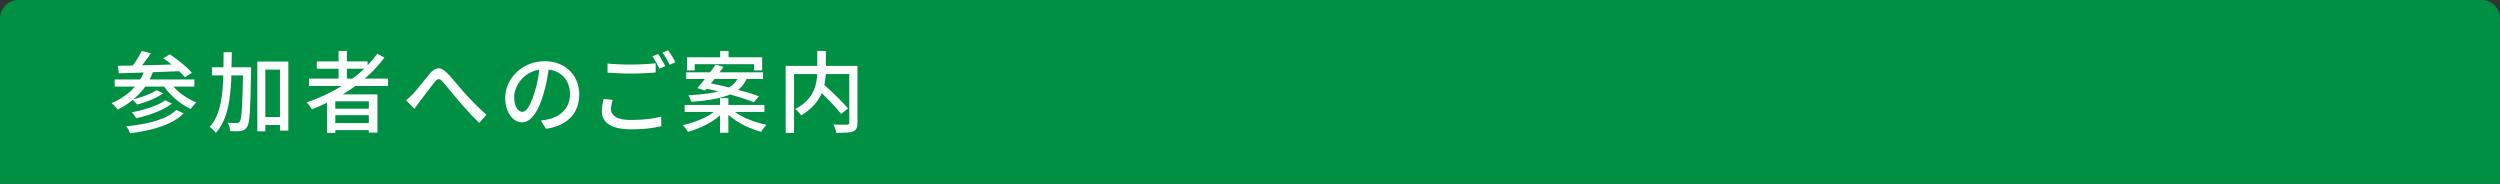
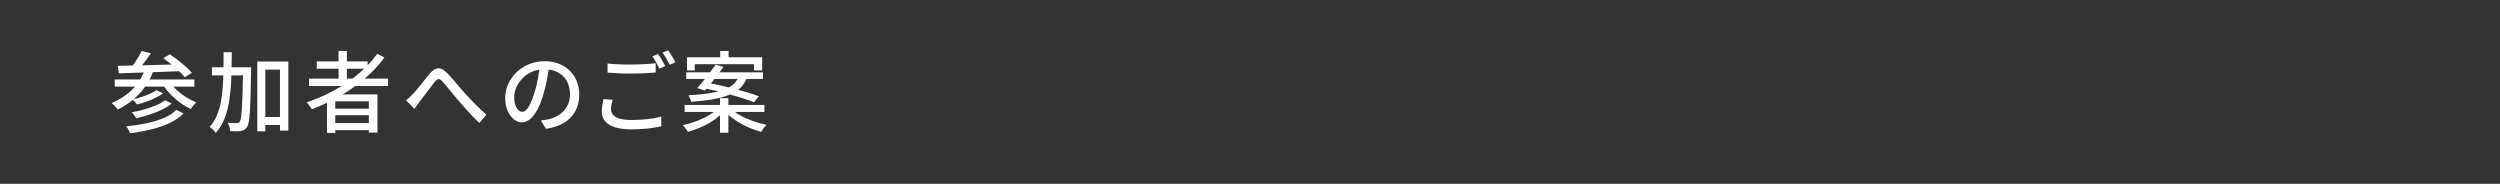
<svg xmlns="http://www.w3.org/2000/svg" version="1.1" id="レイヤー_1" x="0px" y="0px" viewBox="0 0 680 50" style="enable-background:new 0 0 680 50;" xml:space="preserve">
  <rect x="0" y="0" width="680" height="50" fill="#333333" stroke="none" />
  <style type="text/css">
	.st0{fill:#009043;}
	.st1{fill:none;}
	.st2{fill:#FFFFFF;}
</style>
-   <path class="st0" d="M680,50H0V5c0-2.76,2.24-5,5-5h670c2.76,0,5,2.24,5,5V50z" />
  <g>
    <rect x="30" y="13" class="st1" width="620" height="24" />
    <path class="st2" d="M39.41,18.95l2.23,0.55c-0.93,2.4-2.23,4.46-3.9,6.17c-1.67,1.71-3.57,3.09-5.7,4.13   c-0.11-0.16-0.27-0.35-0.47-0.58c-0.2-0.22-0.41-0.44-0.62-0.66c-0.22-0.22-0.41-0.39-0.59-0.52c2.13-0.88,3.98-2.09,5.54-3.62   C37.47,22.89,38.64,21.06,39.41,18.95z M31.2,21.62h21.67v1.94H31.2V21.62z M32.06,17.9c1.09-0.02,2.31-0.04,3.66-0.07   c1.35-0.03,2.79-0.06,4.32-0.1c1.53-0.03,3.09-0.07,4.69-0.12c1.6-0.05,3.18-0.1,4.75-0.14l-0.07,1.87   c-2.05,0.08-4.1,0.16-6.17,0.24c-2.06,0.08-4.03,0.15-5.9,0.2s-3.54,0.11-5.02,0.16L32.06,17.9z M47.95,29.9l1.99,0.94   c-1.01,1.02-2.26,1.89-3.76,2.6c-1.5,0.71-3.16,1.29-4.99,1.74c-1.83,0.45-3.77,0.81-5.82,1.08c-0.1-0.3-0.24-0.63-0.43-0.98   c-0.19-0.35-0.4-0.66-0.62-0.91c1.92-0.19,3.76-0.47,5.51-0.84s3.33-0.85,4.73-1.44S47.09,30.76,47.95,29.9z M38.54,13.86l2.5,0.65   c-0.56,0.82-1.16,1.64-1.79,2.47s-1.21,1.54-1.74,2.14l-1.87-0.65c0.35-0.43,0.71-0.92,1.07-1.45s0.7-1.08,1.02-1.63   C38.05,14.84,38.32,14.33,38.54,13.86z M44.93,27.26l1.8,0.89c-0.77,0.62-1.68,1.19-2.75,1.7c-1.06,0.51-2.19,0.96-3.38,1.34   c-1.19,0.38-2.38,0.71-3.56,0.98c-0.13-0.24-0.3-0.52-0.53-0.83c-0.22-0.31-0.46-0.57-0.7-0.78c1.1-0.21,2.23-0.47,3.38-0.79   c1.15-0.32,2.23-0.69,3.24-1.12C43.44,28.24,44.27,27.77,44.93,27.26z M42.58,24.54l1.78,0.86c-0.62,0.43-1.33,0.84-2.12,1.24   c-0.79,0.39-1.62,0.74-2.48,1.03c-0.86,0.3-1.69,0.55-2.47,0.76c-0.14-0.21-0.34-0.44-0.59-0.71c-0.25-0.26-0.48-0.48-0.71-0.66   c0.75-0.16,1.54-0.37,2.36-0.64c0.82-0.26,1.61-0.56,2.35-0.89C41.44,25.21,42.06,24.88,42.58,24.54z M46.03,22.07   c0.51,0.8,1.16,1.57,1.93,2.32c0.78,0.74,1.64,1.41,2.58,2s1.9,1.08,2.86,1.46c-0.16,0.14-0.34,0.32-0.53,0.54   c-0.19,0.22-0.37,0.43-0.54,0.65s-0.32,0.41-0.44,0.59c-0.99-0.45-1.97-1.02-2.94-1.73c-0.97-0.7-1.86-1.5-2.69-2.38   s-1.53-1.79-2.12-2.74L46.03,22.07z M44.4,15.83l1.78-1.06c0.7,0.46,1.44,0.99,2.2,1.58s1.48,1.18,2.16,1.78   c0.68,0.59,1.23,1.15,1.64,1.68l-1.92,1.2c-0.4-0.5-0.92-1.05-1.57-1.67c-0.65-0.62-1.34-1.23-2.09-1.85   C45.85,16.88,45.12,16.33,44.4,15.83z" />
    <path class="st2" d="M60.82,14.2h2.23c-0.02,2.27-0.06,4.48-0.12,6.61c-0.06,2.14-0.23,4.15-0.49,6.04   c-0.26,1.89-0.69,3.62-1.28,5.18s-1.41,2.94-2.45,4.13c-0.13-0.19-0.29-0.39-0.48-0.59c-0.19-0.2-0.4-0.4-0.61-0.59   c-0.22-0.19-0.42-0.34-0.61-0.46c0.77-0.83,1.4-1.8,1.88-2.89c0.49-1.1,0.86-2.29,1.13-3.6c0.26-1.3,0.45-2.7,0.56-4.19   c0.11-1.49,0.18-3.04,0.2-4.67C60.81,17.56,60.82,15.9,60.82,14.2z M57.65,18.3h9.02v2.21h-9.02V18.3z M66.1,18.3h2.21   c0,0.27,0,0.5,0,0.67c0,0.18-0.01,0.32-0.02,0.43c-0.05,2.62-0.1,4.84-0.14,6.65c-0.05,1.81-0.11,3.29-0.19,4.45   c-0.08,1.16-0.18,2.06-0.3,2.69s-0.28,1.08-0.47,1.36c-0.24,0.35-0.49,0.6-0.76,0.76c-0.26,0.15-0.59,0.26-0.97,0.32   c-0.34,0.05-0.76,0.08-1.27,0.08c-0.51,0.01-1.04,0-1.58-0.04c-0.02-0.34-0.08-0.72-0.2-1.15c-0.12-0.43-0.28-0.81-0.47-1.13   c0.53,0.03,1.02,0.06,1.46,0.07c0.45,0.02,0.78,0.02,1.01,0.02c0.18,0,0.33-0.03,0.46-0.08c0.13-0.06,0.24-0.16,0.34-0.32   c0.14-0.19,0.26-0.57,0.35-1.14s0.17-1.4,0.24-2.51c0.07-1.1,0.13-2.52,0.18-4.26c0.05-1.74,0.1-3.86,0.14-6.37V18.3z M69.98,16.74   h8.45v18.79h-2.28V18.93h-3.98v16.8h-2.18V16.74z M71.02,31.82h6.36V34h-6.36V31.82z" />
    <path class="st2" d="M102.62,14.63l1.94,1.03c-1.57,2.13-3.4,4.08-5.5,5.84c-2.1,1.77-4.35,3.34-6.77,4.7s-4.9,2.54-7.46,3.52   c-0.1-0.18-0.23-0.38-0.4-0.61c-0.17-0.23-0.34-0.46-0.53-0.7c-0.18-0.23-0.35-0.42-0.49-0.56c2.59-0.88,5.08-1.97,7.46-3.26   s4.58-2.78,6.58-4.46C99.46,18.45,101.18,16.62,102.62,14.63z M84.05,21.38h21.5v2.02h-21.5V21.38z M86.16,16.7h13.82v1.99H86.16   V16.7z M88.94,25.67h13.73v10.39h-2.35v-8.5H91.2v8.59h-2.26V25.67z M90.19,29.56h11.04v1.78H90.19V29.56z M90.19,33.47h11.04v1.92   H90.19V33.47z M92.09,13.86h2.26v8.62h-2.26V13.86z" />
    <path class="st2" d="M110.45,27.28c0.32-0.26,0.62-0.52,0.91-0.78c0.29-0.26,0.6-0.57,0.94-0.92c0.3-0.32,0.64-0.7,1.02-1.15   c0.38-0.45,0.77-0.93,1.19-1.45c0.42-0.52,0.83-1.04,1.24-1.55c0.41-0.51,0.8-0.98,1.16-1.42c0.75-0.88,1.49-1.36,2.22-1.43   c0.73-0.07,1.51,0.31,2.34,1.14c0.51,0.5,1.05,1.08,1.61,1.74c0.56,0.66,1.12,1.33,1.68,1.99c0.56,0.66,1.09,1.26,1.58,1.79   c0.37,0.42,0.78,0.87,1.24,1.36c0.46,0.49,0.94,0.99,1.46,1.51c0.52,0.52,1.05,1.04,1.6,1.57c0.54,0.53,1.1,1.04,1.66,1.54   l-1.94,2.23c-0.59-0.56-1.21-1.18-1.86-1.86c-0.65-0.68-1.28-1.37-1.9-2.08c-0.62-0.7-1.2-1.36-1.74-1.97   c-0.51-0.59-1.04-1.22-1.58-1.88s-1.06-1.3-1.56-1.9c-0.5-0.6-0.94-1.12-1.32-1.55c-0.3-0.34-0.57-0.55-0.8-0.64   c-0.23-0.09-0.45-0.07-0.66,0.05s-0.44,0.34-0.7,0.66c-0.26,0.34-0.56,0.73-0.91,1.18c-0.35,0.45-0.72,0.92-1.09,1.43   c-0.38,0.5-0.74,0.99-1.09,1.45c-0.35,0.46-0.67,0.87-0.96,1.22c-0.26,0.35-0.51,0.71-0.77,1.08s-0.49,0.69-0.7,0.96L110.45,27.28z   " />
    <path class="st2" d="M149.4,17.7c-0.16,1.23-0.36,2.53-0.61,3.9c-0.25,1.37-0.58,2.72-1,4.07c-0.48,1.63-1.02,3.01-1.62,4.14   c-0.6,1.13-1.25,1.99-1.96,2.58s-1.45,0.89-2.23,0.89c-0.8,0-1.54-0.28-2.23-0.83s-1.25-1.33-1.68-2.33s-0.65-2.16-0.65-3.49   c0-1.34,0.28-2.62,0.83-3.82s1.32-2.26,2.29-3.19s2.11-1.66,3.41-2.18c1.3-0.53,2.7-0.79,4.2-0.79c1.44,0,2.74,0.23,3.9,0.7   c1.16,0.46,2.15,1.11,2.98,1.93c0.82,0.82,1.45,1.79,1.88,2.89c0.43,1.1,0.65,2.28,0.65,3.53c0,1.68-0.35,3.17-1.04,4.48   c-0.7,1.3-1.72,2.37-3.06,3.19s-2.99,1.38-4.94,1.67l-1.42-2.26c0.42-0.05,0.8-0.1,1.15-0.16c0.35-0.06,0.68-0.12,0.98-0.18   c0.77-0.18,1.5-0.45,2.2-0.82c0.7-0.37,1.32-0.84,1.86-1.4c0.54-0.57,0.97-1.24,1.28-2c0.31-0.77,0.47-1.63,0.47-2.59   s-0.15-1.85-0.46-2.68s-0.75-1.54-1.34-2.15c-0.59-0.61-1.32-1.08-2.18-1.43c-0.86-0.34-1.84-0.52-2.93-0.52   c-1.31,0-2.48,0.23-3.5,0.7c-1.02,0.46-1.89,1.08-2.6,1.84c-0.71,0.76-1.25,1.58-1.62,2.46c-0.37,0.88-0.55,1.73-0.55,2.54   c0,0.91,0.11,1.67,0.34,2.27c0.22,0.6,0.5,1.04,0.84,1.33s0.68,0.43,1.03,0.43c0.35,0,0.71-0.18,1.08-0.54   c0.37-0.36,0.74-0.93,1.12-1.72c0.38-0.78,0.75-1.78,1.12-3c0.37-1.15,0.68-2.38,0.92-3.68s0.43-2.58,0.54-3.83L149.4,17.7z" />
    <path class="st2" d="M166.66,27.16c-0.14,0.45-0.26,0.88-0.34,1.31c-0.08,0.42-0.12,0.85-0.12,1.28c0,0.85,0.43,1.54,1.3,2.08   s2.22,0.8,4.08,0.8c1.09,0,2.14-0.04,3.16-0.11c1.02-0.07,1.96-0.18,2.84-0.32c0.88-0.14,1.64-0.31,2.28-0.5l0.02,2.64   c-0.62,0.14-1.36,0.28-2.21,0.42s-1.78,0.24-2.8,0.31c-1.02,0.07-2.09,0.11-3.23,0.11c-1.73,0-3.18-0.19-4.36-0.56   s-2.07-0.92-2.68-1.64c-0.61-0.72-0.91-1.61-0.91-2.66c0-0.66,0.05-1.27,0.16-1.84c0.1-0.57,0.21-1.08,0.32-1.55L166.66,27.16z    M165.24,17.27c0.86,0.1,1.84,0.17,2.94,0.22s2.26,0.07,3.49,0.07c0.77,0,1.55-0.02,2.35-0.05c0.8-0.03,1.57-0.07,2.32-0.12   c0.74-0.05,1.41-0.1,2-0.17v2.5c-0.54,0.05-1.19,0.1-1.94,0.14c-0.75,0.05-1.54,0.08-2.36,0.11c-0.82,0.02-1.61,0.04-2.36,0.04   c-1.22,0-2.35-0.02-3.41-0.07c-1.06-0.05-2.06-0.11-3.02-0.19V17.27z M178.99,14.68c0.21,0.27,0.43,0.61,0.67,1.01   c0.24,0.4,0.47,0.8,0.7,1.2c0.22,0.4,0.42,0.76,0.58,1.08l-1.58,0.7c-0.24-0.5-0.54-1.06-0.89-1.7c-0.35-0.64-0.7-1.18-1.03-1.63   L178.99,14.68z M181.73,13.67c0.21,0.29,0.44,0.63,0.7,1.03c0.26,0.4,0.5,0.8,0.73,1.2c0.23,0.4,0.42,0.74,0.56,1.03l-1.56,0.7   c-0.26-0.53-0.56-1.1-0.92-1.72c-0.36-0.62-0.71-1.15-1.04-1.6L181.73,13.67z" />
    <path class="st2" d="M195.14,29.58l1.7,0.77c-0.72,0.83-1.61,1.6-2.66,2.32c-1.06,0.71-2.19,1.34-3.4,1.88   c-1.21,0.54-2.43,0.98-3.66,1.3c-0.1-0.18-0.23-0.38-0.4-0.61c-0.17-0.23-0.34-0.46-0.52-0.67c-0.18-0.22-0.34-0.4-0.5-0.54   c1.22-0.24,2.42-0.58,3.62-1.03s2.31-0.96,3.32-1.55C193.68,30.86,194.5,30.24,195.14,29.58z M186.22,28.55h21.7v1.9h-21.7V28.55z    M186.65,19.67h20.88v1.8h-20.88V19.67z M186.86,15.57h20.45v3.58h-2.21v-1.68h-16.13v1.68h-2.11V15.57z M200.98,20.73h2.4   c-0.32,0.85-0.73,1.61-1.24,2.29c-0.5,0.68-1.14,1.28-1.91,1.8c-0.77,0.52-1.72,0.97-2.84,1.34s-2.46,0.69-4,0.94   c-1.54,0.25-3.33,0.44-5.38,0.59c-0.05-0.26-0.15-0.56-0.3-0.91s-0.3-0.64-0.44-0.86c1.94-0.11,3.61-0.26,5.02-0.46   c1.41-0.19,2.61-0.43,3.6-0.72s1.82-0.62,2.47-1.01c0.66-0.38,1.19-0.82,1.61-1.32S200.72,21.35,200.98,20.73z M194.66,17.58   l2.14,0.62c-0.51,0.7-1.06,1.44-1.66,2.22c-0.59,0.78-1.18,1.53-1.75,2.26c-0.58,0.73-1.11,1.37-1.61,1.93l-2.11-0.65   c0.5-0.56,1.04-1.2,1.63-1.93c0.59-0.73,1.18-1.48,1.78-2.27C193.67,18.98,194.2,18.26,194.66,17.58z M191.3,23.94l1.25-1.39   c1.1,0.19,2.29,0.43,3.55,0.72c1.26,0.29,2.53,0.6,3.79,0.92c1.26,0.33,2.46,0.66,3.59,1s2.11,0.67,2.94,1.01l-1.37,1.61   c-0.77-0.32-1.7-0.66-2.78-1.01c-1.09-0.35-2.26-0.7-3.53-1.06c-1.26-0.35-2.54-0.68-3.82-1C193.65,24.44,192.44,24.17,191.3,23.94   z M195.84,26.7h2.28v9.41h-2.28V26.7z M195.89,13.86h2.28v2.95h-2.28V13.86z M198.84,29.56c0.67,0.66,1.53,1.28,2.57,1.86   s2.18,1.09,3.41,1.52c1.23,0.43,2.46,0.77,3.67,1.01c-0.14,0.16-0.31,0.35-0.5,0.58c-0.19,0.22-0.37,0.45-0.54,0.68   c-0.17,0.23-0.31,0.45-0.42,0.66c-1.22-0.34-2.44-0.78-3.66-1.32c-1.22-0.54-2.37-1.18-3.44-1.91c-1.07-0.73-1.98-1.51-2.74-2.34   L198.84,29.56z" />
-     <path class="st2" d="M213.7,17.92h18.31v2.23h-16.03v16.03h-2.28V17.92z M222.29,13.86h2.35v5.16c0,0.78-0.05,1.6-0.14,2.45   c-0.1,0.85-0.27,1.71-0.53,2.59c-0.26,0.88-0.64,1.75-1.14,2.6c-0.5,0.86-1.16,1.68-1.96,2.48s-1.78,1.54-2.95,2.23   c-0.1-0.16-0.24-0.35-0.43-0.56c-0.19-0.22-0.39-0.43-0.6-0.64c-0.21-0.21-0.41-0.38-0.6-0.5c1.14-0.61,2.07-1.26,2.81-1.96   c0.74-0.7,1.32-1.42,1.75-2.16c0.43-0.74,0.75-1.5,0.96-2.26s0.34-1.5,0.4-2.23c0.06-0.73,0.08-1.42,0.08-2.08V13.86z    M222.12,24.02l1.73-1.25c0.56,0.51,1.16,1.06,1.81,1.66c0.65,0.59,1.28,1.19,1.9,1.8c0.62,0.61,1.19,1.2,1.73,1.76   s0.99,1.08,1.36,1.52L228.77,31c-0.34-0.46-0.76-0.99-1.28-1.57c-0.52-0.58-1.08-1.19-1.68-1.82c-0.6-0.63-1.22-1.26-1.86-1.87   S222.7,24.54,222.12,24.02z M231,17.92h2.23v15.46c0,0.66-0.08,1.17-0.25,1.54s-0.48,0.65-0.95,0.84   c-0.45,0.18-1.05,0.28-1.81,0.32c-0.76,0.04-1.68,0.06-2.75,0.06c-0.03-0.21-0.09-0.45-0.17-0.73c-0.08-0.28-0.17-0.56-0.28-0.83   c-0.1-0.27-0.21-0.51-0.32-0.72c0.53,0.02,1.04,0.03,1.55,0.05c0.5,0.02,0.95,0.02,1.33,0.01c0.38-0.01,0.66-0.01,0.82-0.01   c0.22-0.02,0.38-0.06,0.47-0.14c0.09-0.08,0.13-0.22,0.13-0.43V17.92z" />
  </g>
  <g>
</g>
  <g>
</g>
  <g>
</g>
  <g>
</g>
  <g>
</g>
  <g>
</g>
  <g>
</g>
  <g>
</g>
  <g>
</g>
  <g>
</g>
  <g>
</g>
  <g>
</g>
  <g>
</g>
  <g>
</g>
  <g>
</g>
  <g>
</g>
</svg>